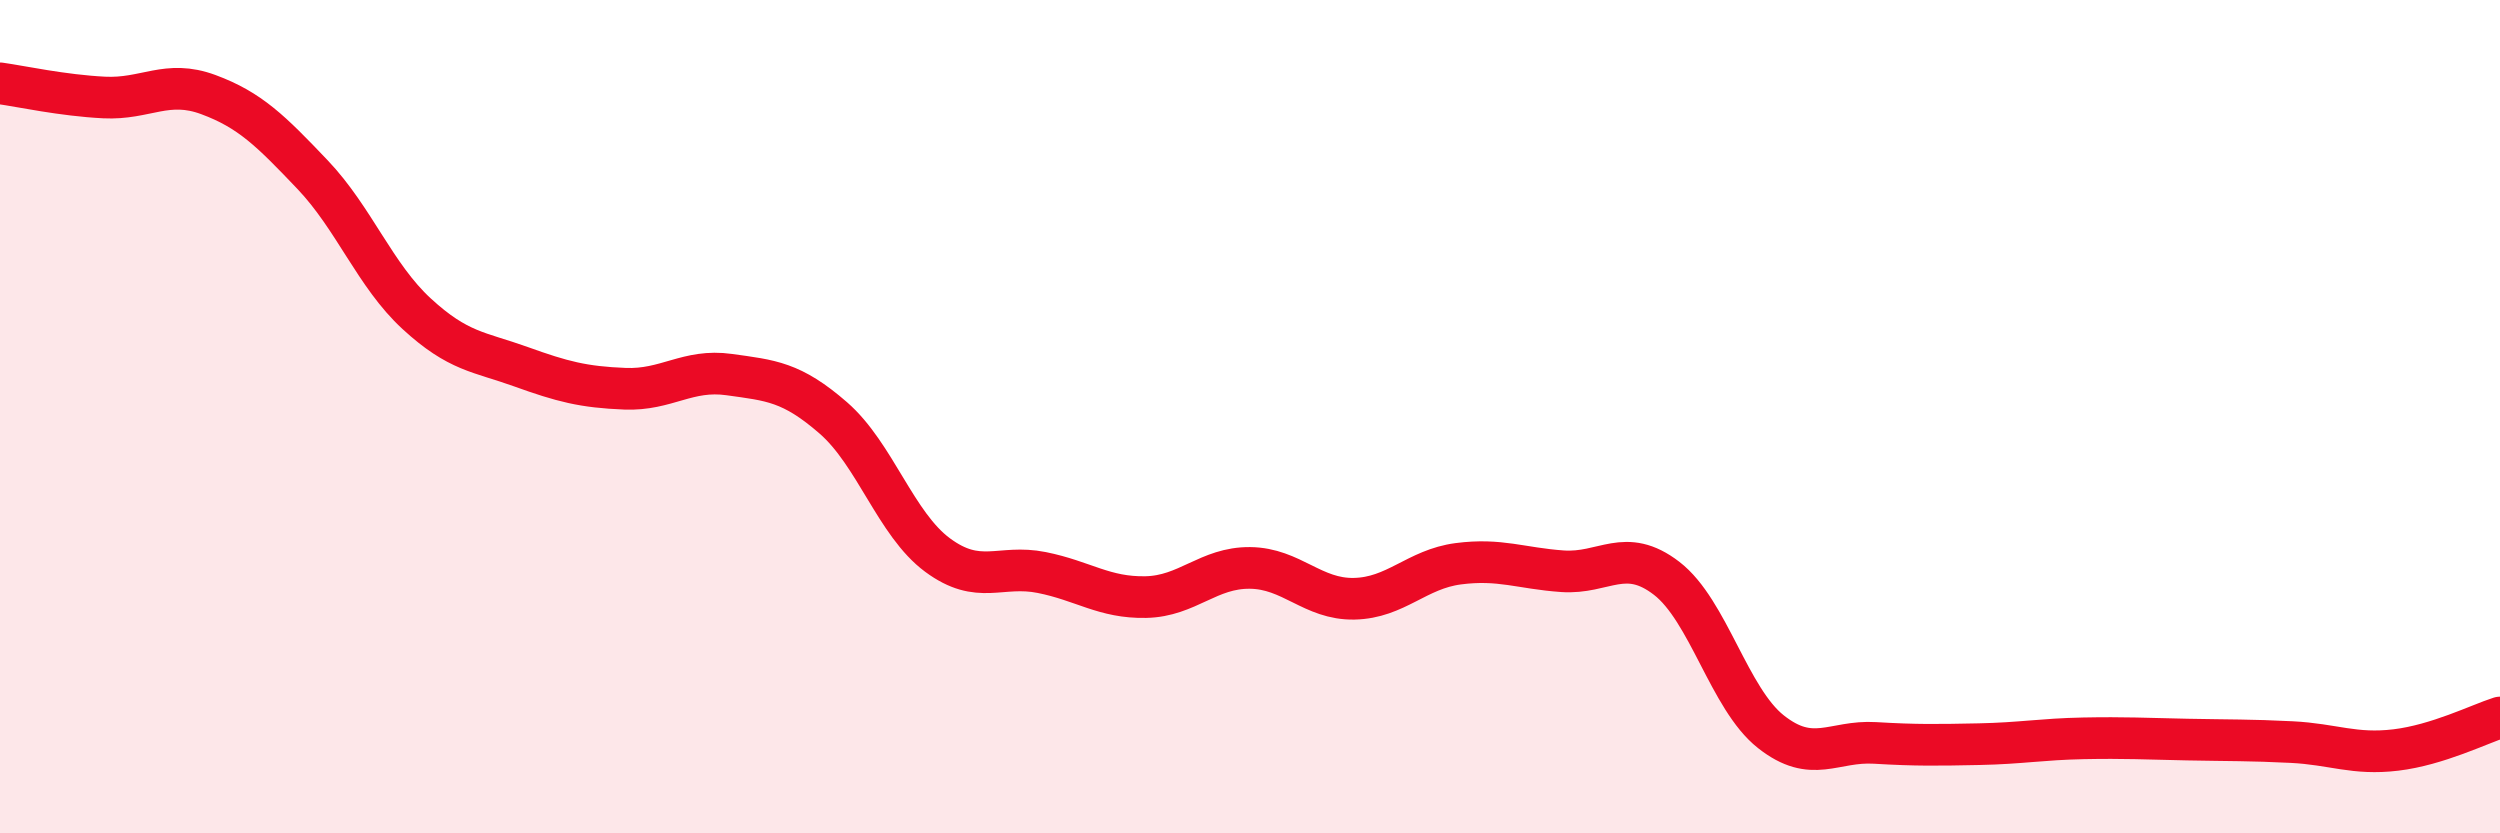
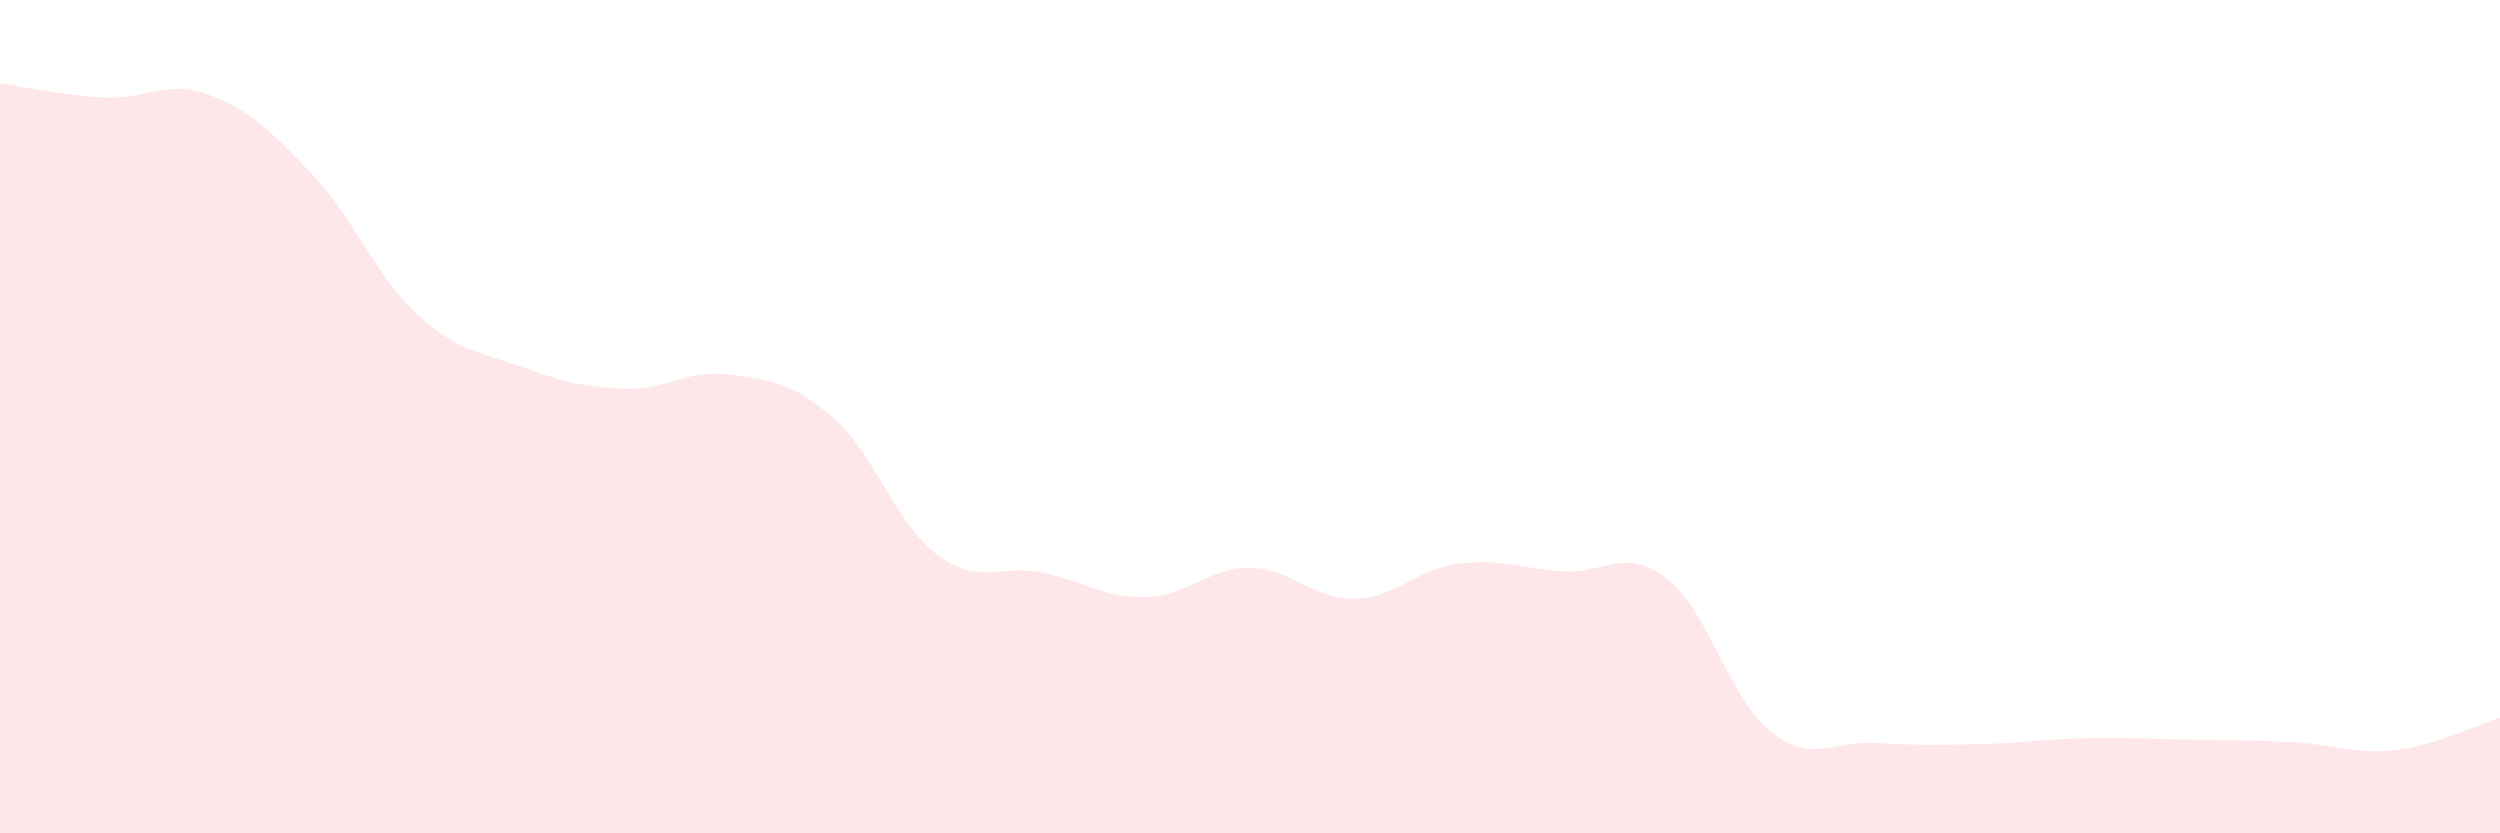
<svg xmlns="http://www.w3.org/2000/svg" width="60" height="20" viewBox="0 0 60 20">
  <path d="M 0,2 C 0.5,2.07 1.5,2.29 2.5,2.34 C 3.5,2.39 4,1.9 5,2.27 C 6,2.64 6.5,3.14 7.5,4.19 C 8.5,5.24 9,6.61 10,7.53 C 11,8.45 11.5,8.44 12.5,8.8 C 13.5,9.16 14,9.29 15,9.33 C 16,9.37 16.5,8.85 17.5,8.99 C 18.5,9.13 19,9.16 20,10.03 C 21,10.9 21.5,12.58 22.5,13.32 C 23.5,14.06 24,13.54 25,13.74 C 26,13.94 26.5,14.35 27.5,14.33 C 28.5,14.31 29,13.62 30,13.63 C 31,13.64 31.5,14.39 32.5,14.37 C 33.5,14.35 34,13.66 35,13.53 C 36,13.4 36.5,13.64 37.5,13.71 C 38.5,13.78 39,13.11 40,13.88 C 41,14.65 41.5,16.77 42.5,17.56 C 43.5,18.35 44,17.77 45,17.83 C 46,17.89 46.5,17.88 47.5,17.86 C 48.5,17.84 49,17.74 50,17.72 C 51,17.7 51.5,17.73 52.5,17.75 C 53.5,17.77 54,17.76 55,17.81 C 56,17.86 56.5,18.12 57.5,18 C 58.5,17.88 59.5,17.38 60,17.22L60 20L0 20Z" fill="#EB0A25" opacity="0.1" stroke-linecap="round" stroke-linejoin="round" />
-   <path d="M 0,2 C 0.5,2.07 1.5,2.29 2.5,2.34 C 3.5,2.39 4,1.9 5,2.27 C 6,2.64 6.5,3.14 7.5,4.19 C 8.5,5.24 9,6.61 10,7.53 C 11,8.45 11.5,8.44 12.5,8.8 C 13.5,9.16 14,9.29 15,9.33 C 16,9.37 16.5,8.85 17.5,8.99 C 18.5,9.13 19,9.16 20,10.03 C 21,10.9 21.5,12.58 22.5,13.32 C 23.5,14.06 24,13.54 25,13.74 C 26,13.94 26.5,14.35 27.5,14.33 C 28.5,14.31 29,13.62 30,13.63 C 31,13.64 31.5,14.39 32.5,14.37 C 33.5,14.35 34,13.66 35,13.53 C 36,13.4 36.5,13.64 37.5,13.71 C 38.5,13.78 39,13.11 40,13.88 C 41,14.65 41.5,16.77 42.5,17.56 C 43.5,18.35 44,17.77 45,17.83 C 46,17.89 46.5,17.88 47.5,17.86 C 48.5,17.84 49,17.74 50,17.72 C 51,17.7 51.5,17.73 52.5,17.75 C 53.5,17.77 54,17.76 55,17.81 C 56,17.86 56.5,18.12 57.5,18 C 58.5,17.88 59.5,17.38 60,17.22" stroke="#EB0A25" stroke-width="1" fill="none" stroke-linecap="round" stroke-linejoin="round" />
</svg>